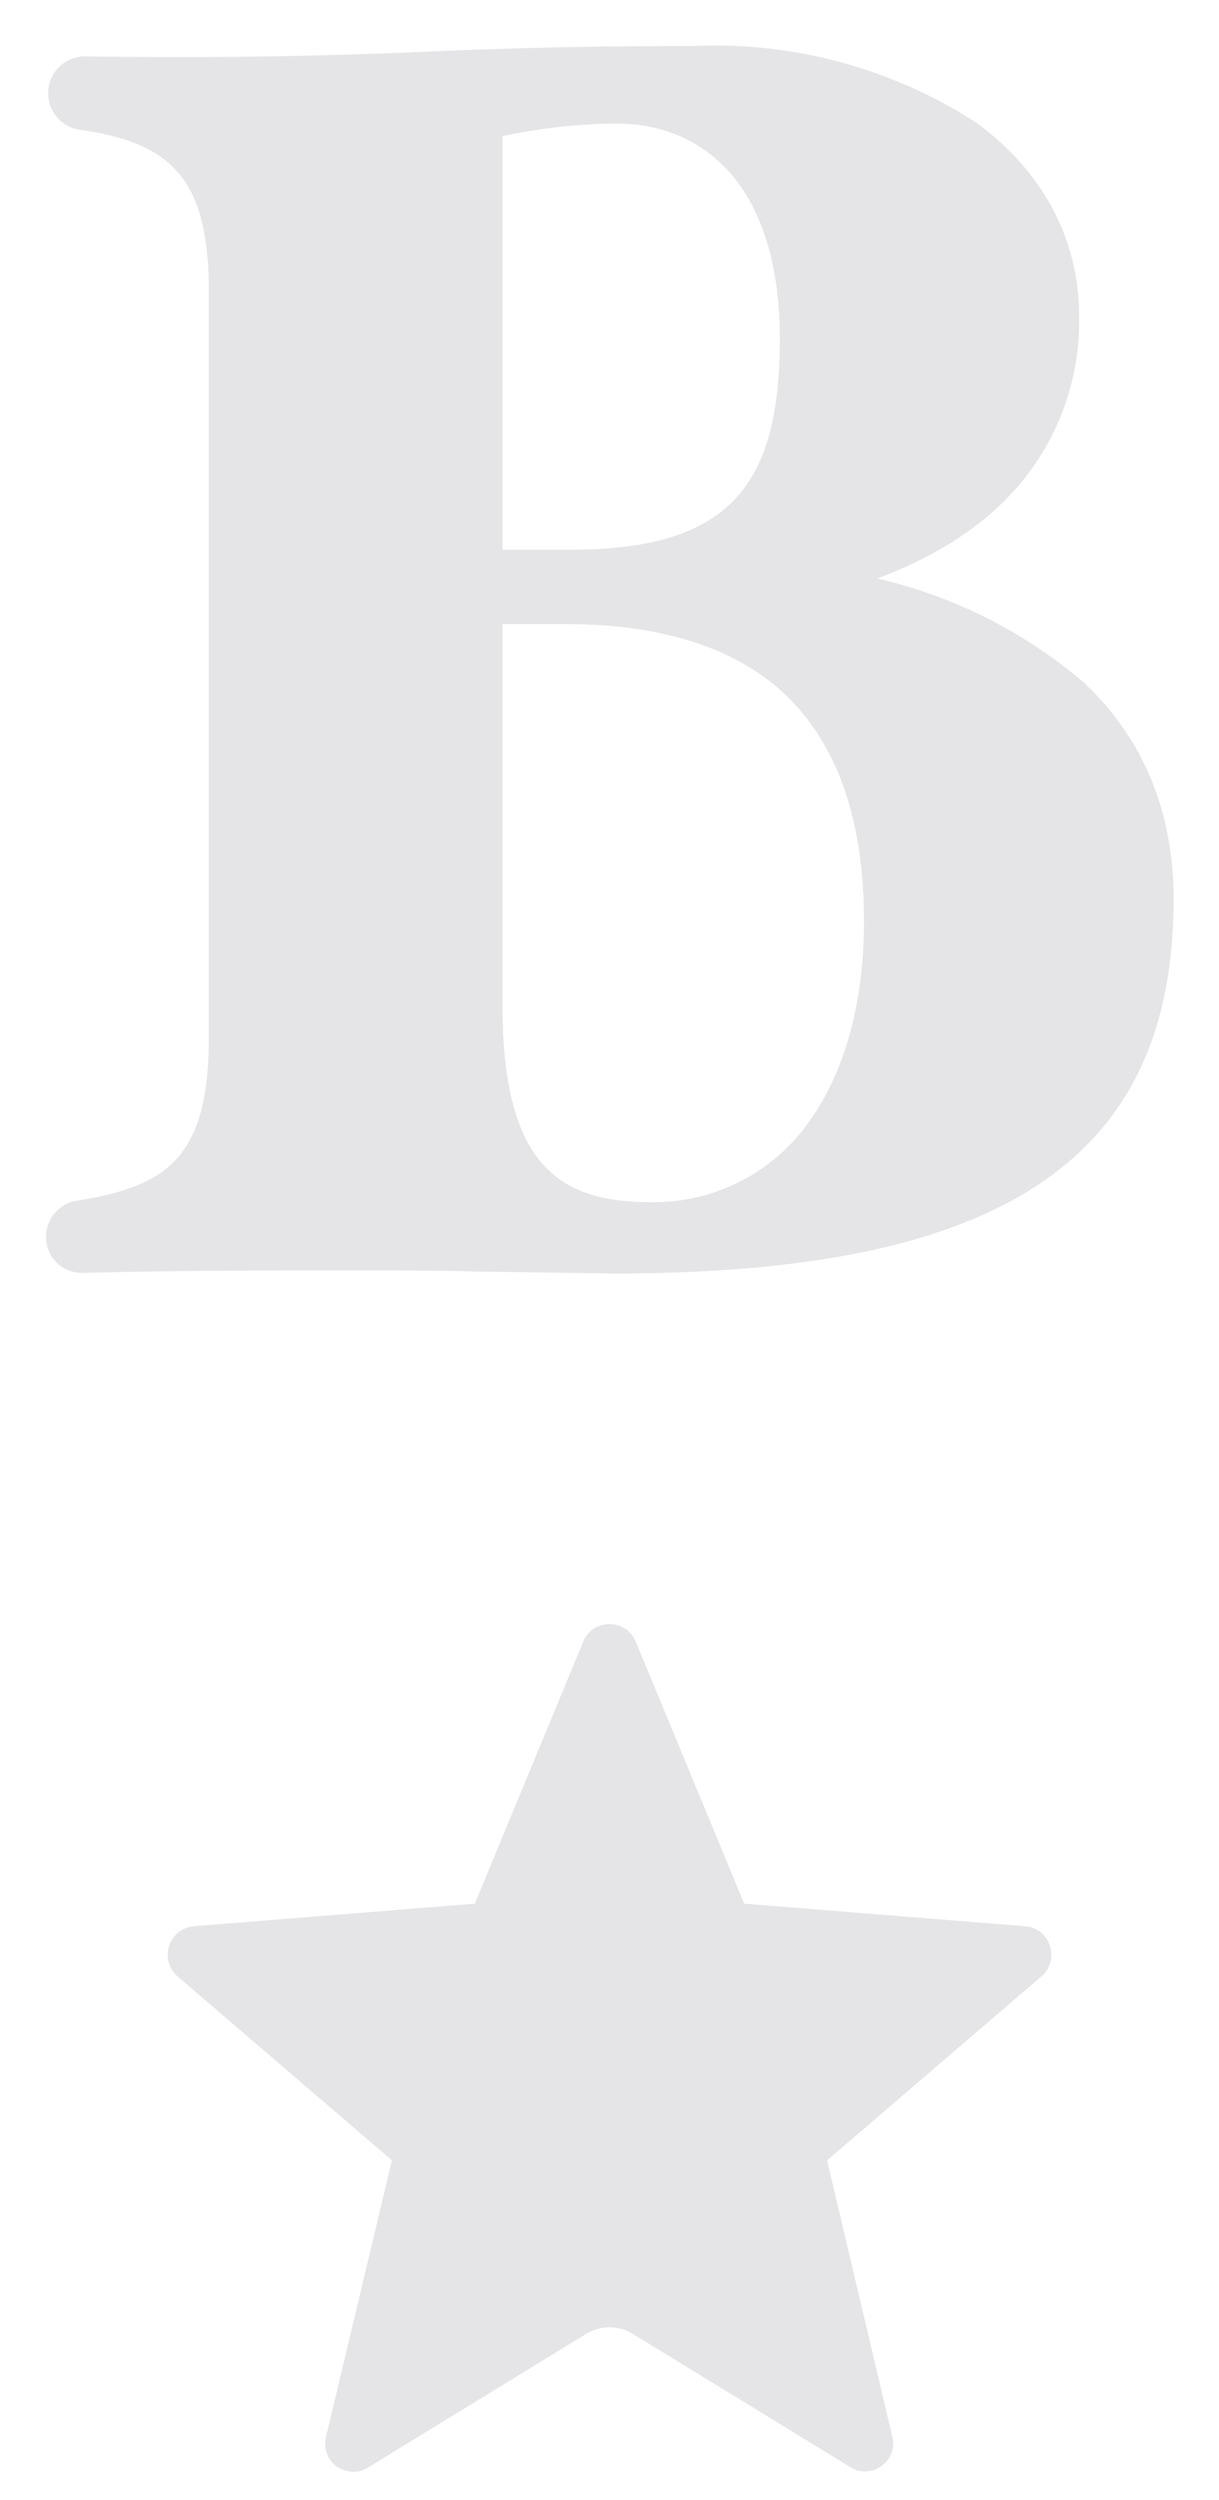
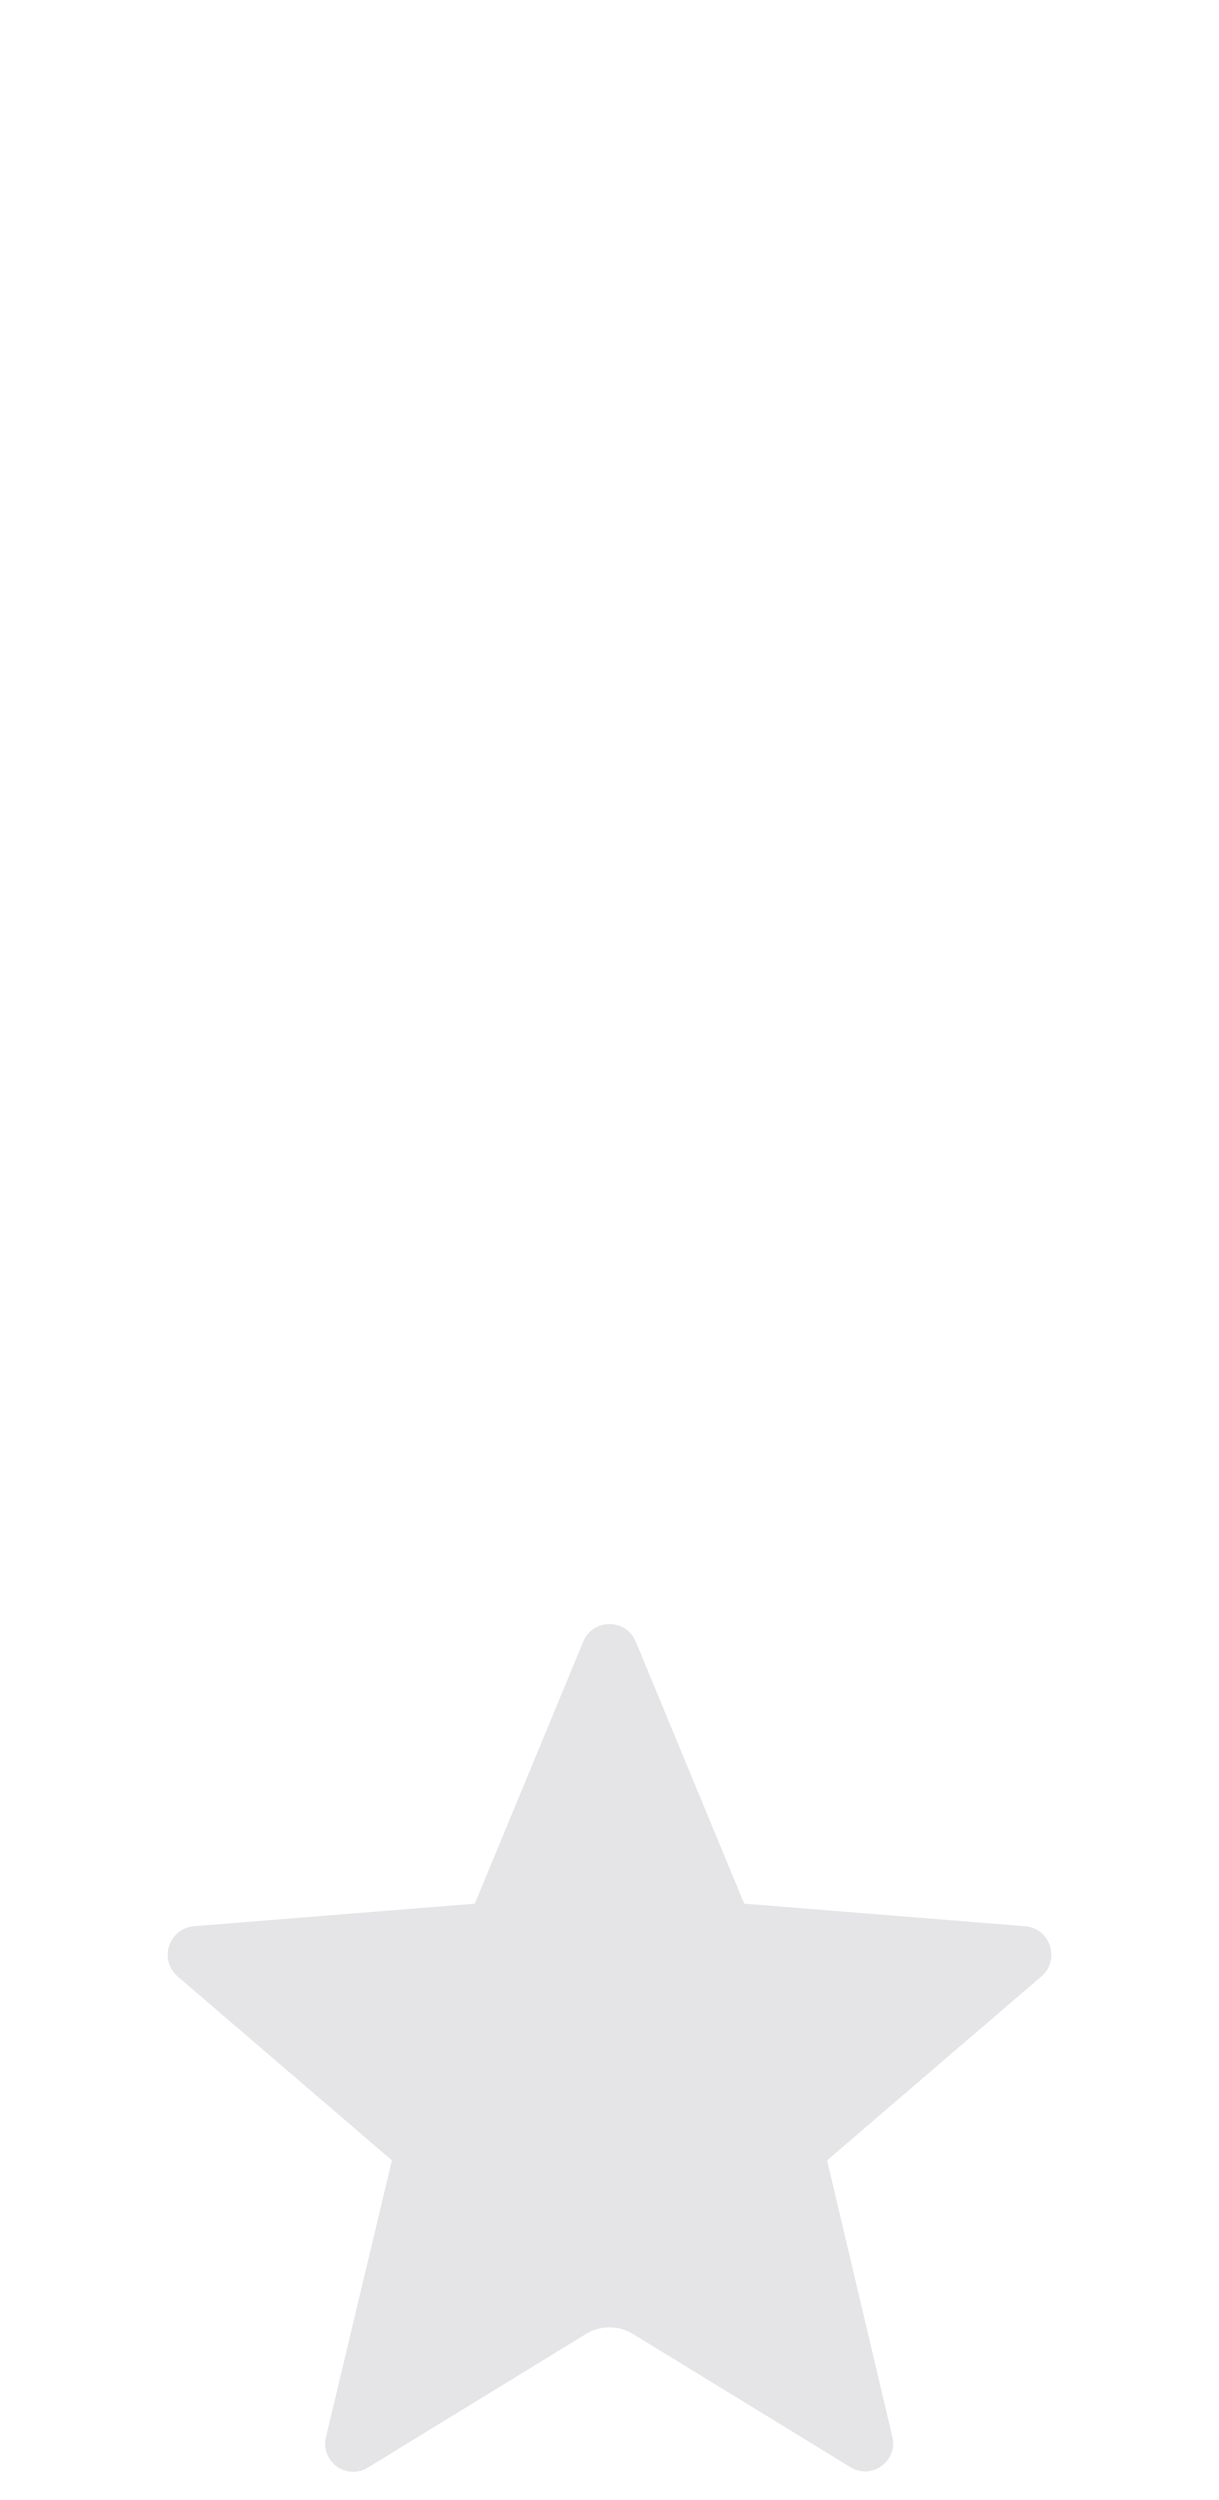
<svg xmlns="http://www.w3.org/2000/svg" width="20" height="41" fill="none">
  <g opacity=".4" fill="#BEBEC4">
-     <path d="M.88 20.28c0 .27.21.48.48.47 1.66-.04 3.02-.04 4.41-.04.7 0 1.4 0 2.12.02h.02l2.19.03c3.26 0 5.52-.5 6.96-1.5 1.46-1.01 2.07-2.53 2.07-4.52 0-1.4-.49-2.58-1.45-3.47a7.86 7.86 0 0 0-3.76-1.75c1.13-.36 2-.87 2.61-1.54a4.02 4.02 0 0 0 1.05-2.8c0-1.22-.58-2.3-1.64-3.07A7.77 7.77 0 0 0 11.36.88c-1.88 0-3.1.04-4.32.09L6.6.99c-1.36.05-2.8.09-5.23.06a.48.48 0 0 0-.07.95c.79.11 1.34.32 1.7.73.36.4.55 1.03.55 2.02v12.3c0 1-.19 1.62-.55 2.03-.36.4-.91.61-1.7.73a.48.48 0 0 0-.42.47ZM8.12 9.14V2.13a9.83 9.83 0 0 1 1.98-.23c.82 0 1.52.31 2.02.91.5.6.8 1.52.8 2.75 0 1.26-.23 2.14-.77 2.71-.54.58-1.42.87-2.78.87H8.12Zm2.54 10.7c-.9 0-1.51-.23-1.92-.75-.41-.52-.62-1.36-.62-2.6v-6.38h1.16c1.61 0 2.86.4 3.7 1.2.85.82 1.32 2.06 1.32 3.8 0 1.5-.39 2.69-1.03 3.5a3.24 3.24 0 0 1-2.61 1.23Z" stroke="#BEBEC4" stroke-width=".25" />
    <path d="M9.57 26.92c.16-.38.7-.38.86 0l1.78 4.3 4.61.37c.41.03.58.55.27.82l-3.52 3.02 1.07 4.53c.1.4-.34.72-.69.5l-3.56-2.18a.74.74 0 0 0-.78 0l-3.56 2.18a.46.46 0 0 1-.7-.5l1.08-4.53-3.52-3.02a.47.47 0 0 1 .27-.82l4.61-.37 1.78-4.3Z" />
  </g>
</svg>